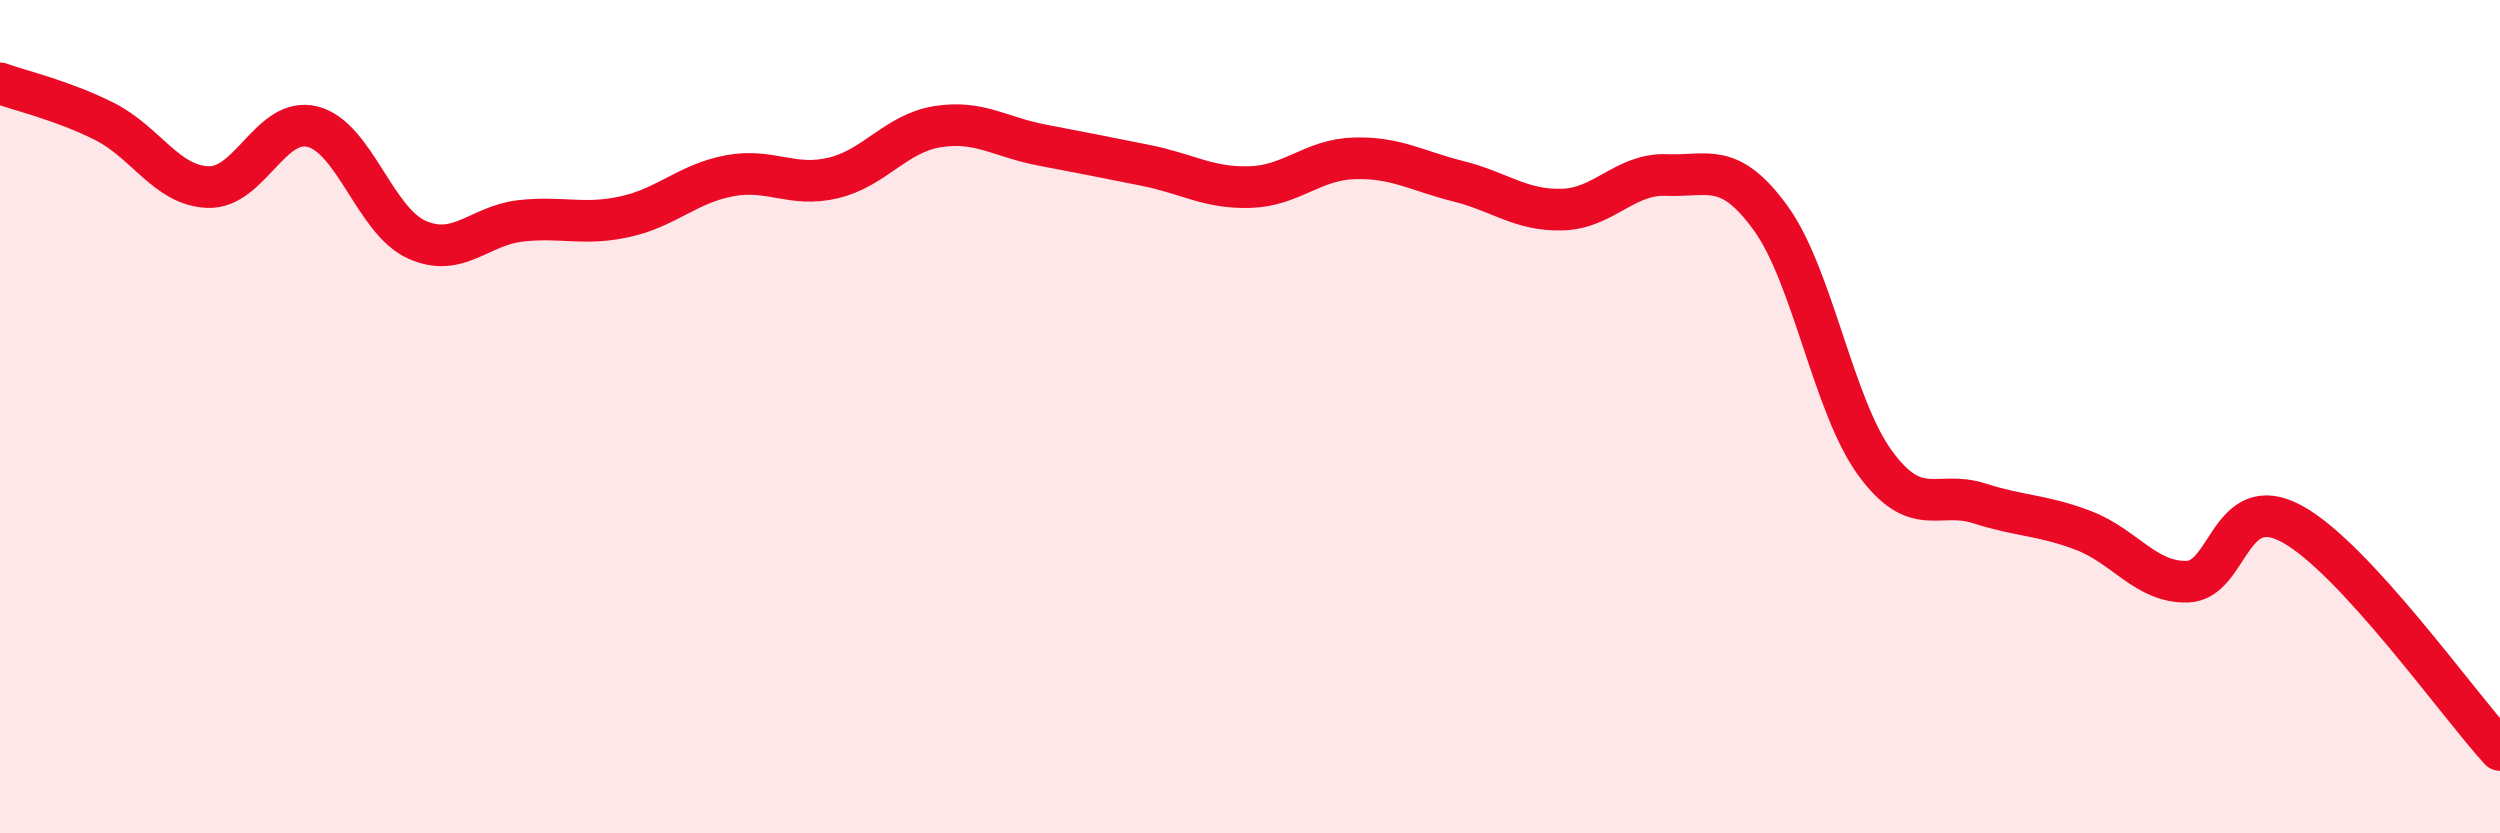
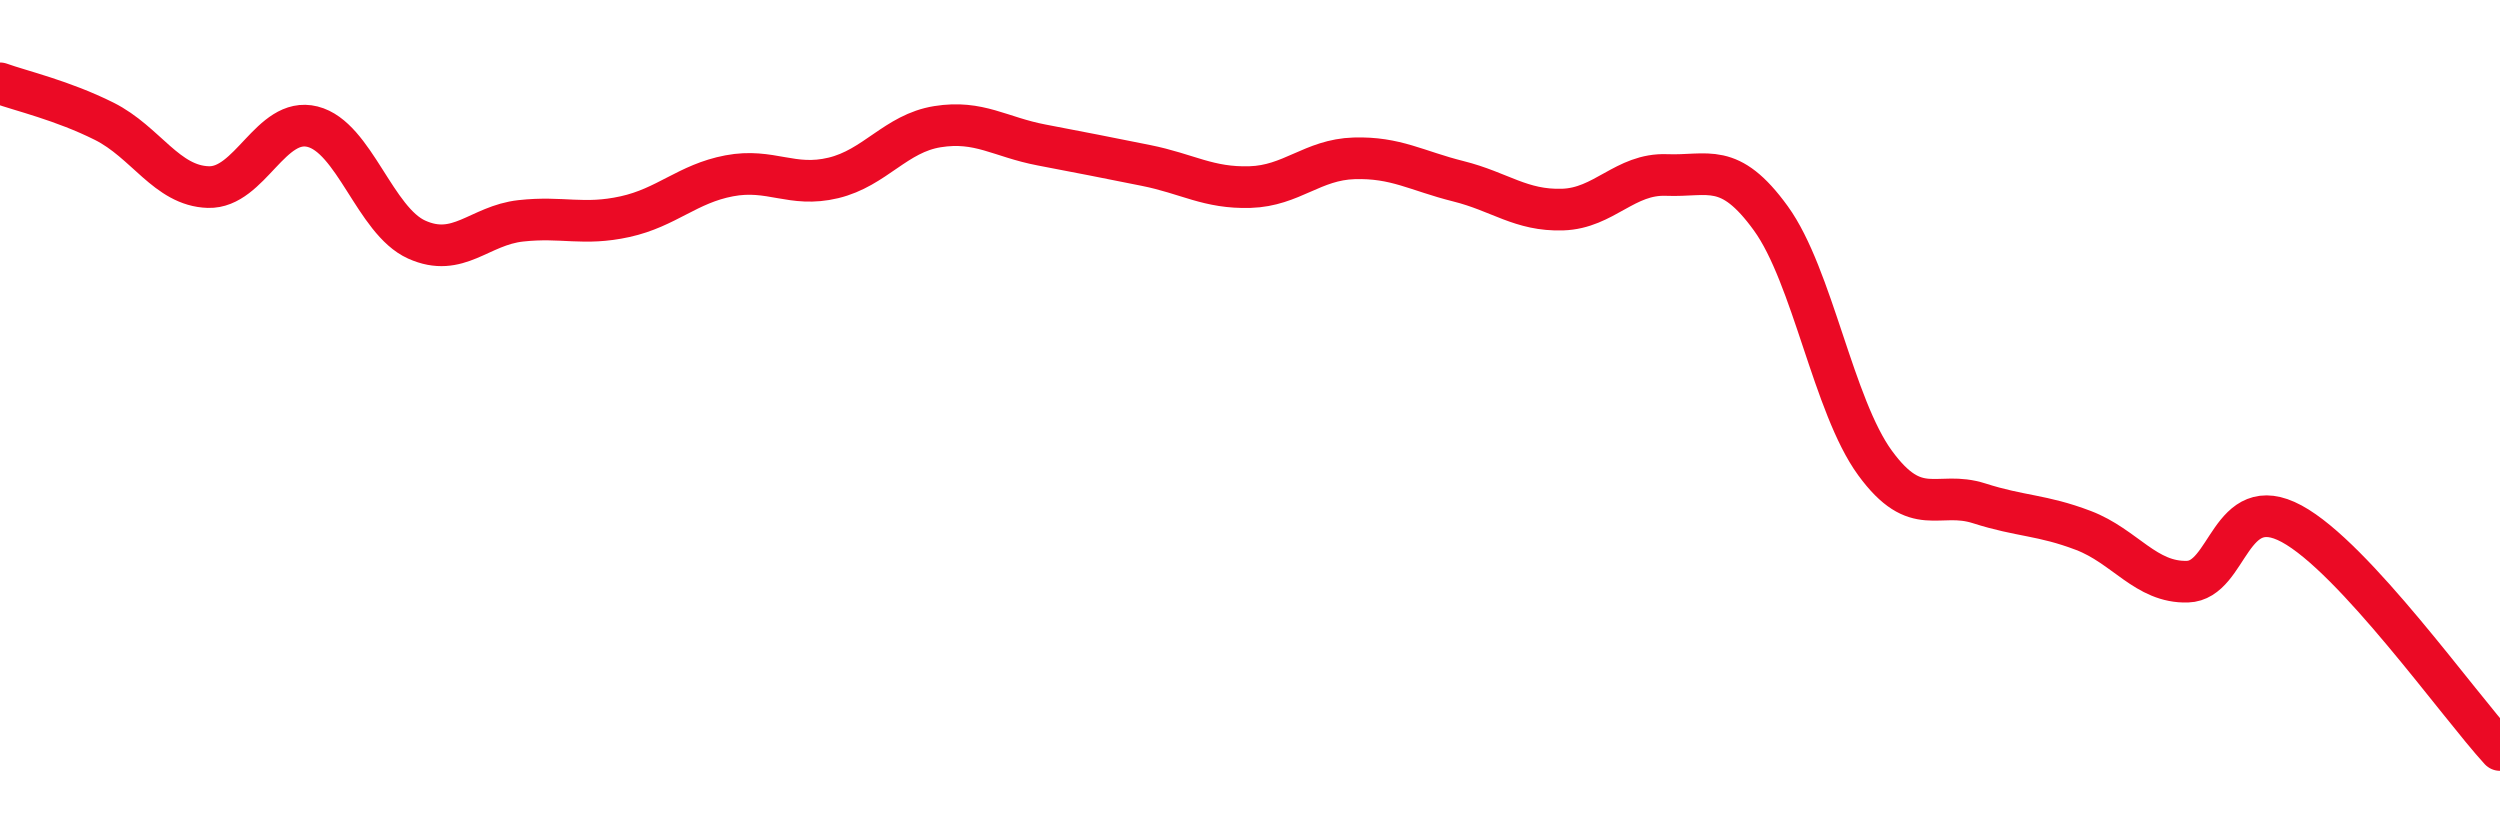
<svg xmlns="http://www.w3.org/2000/svg" width="60" height="20" viewBox="0 0 60 20">
-   <path d="M 0,2 C 0.5,2.18 1.5,2.41 2.5,2.91 C 3.5,3.41 4,4.46 5,4.49 C 6,4.52 6.5,2.79 7.5,3.04 C 8.5,3.29 9,5.3 10,5.75 C 11,6.2 11.5,5.41 12.5,5.3 C 13.5,5.19 14,5.42 15,5.2 C 16,4.98 16.5,4.41 17.5,4.22 C 18.5,4.03 19,4.51 20,4.27 C 21,4.03 21.5,3.2 22.5,3.04 C 23.5,2.88 24,3.29 25,3.48 C 26,3.67 26.5,3.77 27.5,3.97 C 28.5,4.17 29,4.52 30,4.49 C 31,4.46 31.5,3.83 32.5,3.8 C 33.5,3.77 34,4.1 35,4.35 C 36,4.6 36.5,5.06 37.5,5.03 C 38.5,5 39,4.16 40,4.2 C 41,4.24 41.5,3.86 42.5,5.24 C 43.5,6.62 44,9.74 45,11.11 C 46,12.48 46.5,11.76 47.5,12.08 C 48.5,12.4 49,12.35 50,12.73 C 51,13.11 51.5,13.99 52.5,13.96 C 53.5,13.93 53.5,11.76 55,12.57 C 56.5,13.38 59,16.91 60,18L60 20L0 20Z" fill="#EB0A25" opacity="0.1" stroke-linecap="round" stroke-linejoin="round" />
  <path d="M 0,2 C 0.5,2.18 1.5,2.41 2.5,2.91 C 3.5,3.41 4,4.46 5,4.49 C 6,4.52 6.5,2.79 7.5,3.04 C 8.5,3.29 9,5.3 10,5.75 C 11,6.2 11.5,5.41 12.5,5.3 C 13.5,5.19 14,5.42 15,5.2 C 16,4.98 16.5,4.41 17.5,4.22 C 18.5,4.03 19,4.51 20,4.27 C 21,4.03 21.5,3.2 22.5,3.04 C 23.5,2.88 24,3.29 25,3.48 C 26,3.67 26.5,3.77 27.5,3.97 C 28.5,4.17 29,4.52 30,4.49 C 31,4.46 31.5,3.83 32.5,3.8 C 33.5,3.77 34,4.1 35,4.35 C 36,4.6 36.5,5.06 37.5,5.03 C 38.5,5 39,4.16 40,4.2 C 41,4.24 41.5,3.86 42.5,5.24 C 43.5,6.62 44,9.74 45,11.11 C 46,12.48 46.5,11.76 47.5,12.08 C 48.5,12.4 49,12.35 50,12.73 C 51,13.11 51.5,13.99 52.5,13.96 C 53.5,13.93 53.5,11.76 55,12.57 C 56.5,13.38 59,16.91 60,18" stroke="#EB0A25" stroke-width="1" fill="none" stroke-linecap="round" stroke-linejoin="round" />
</svg>